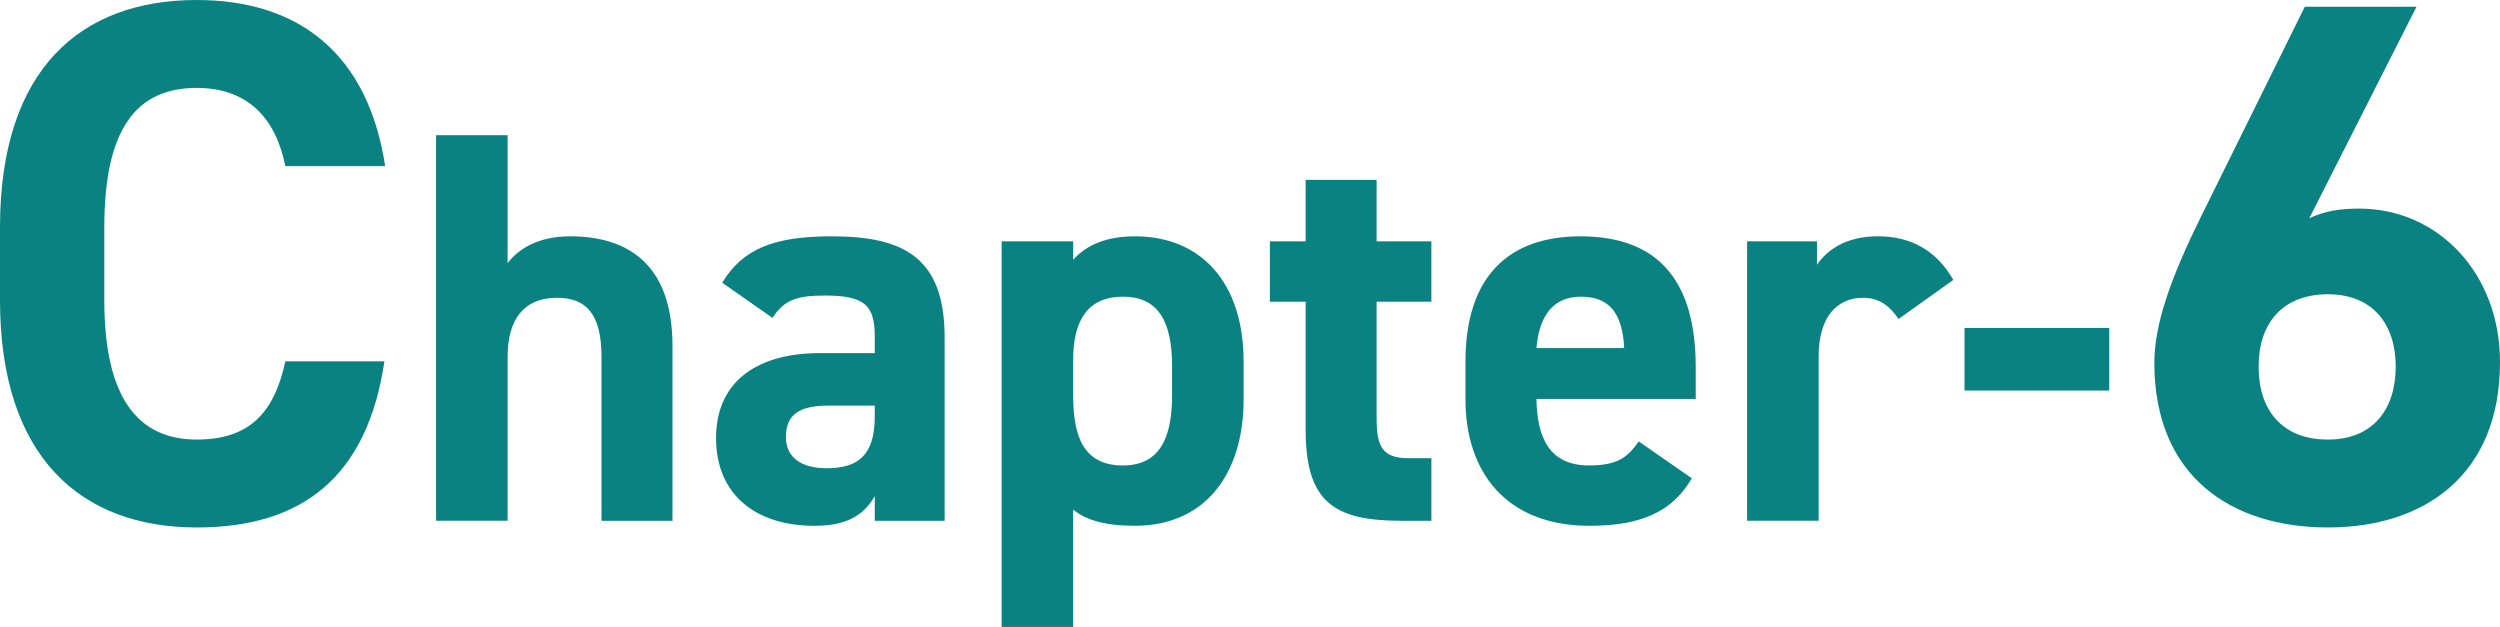
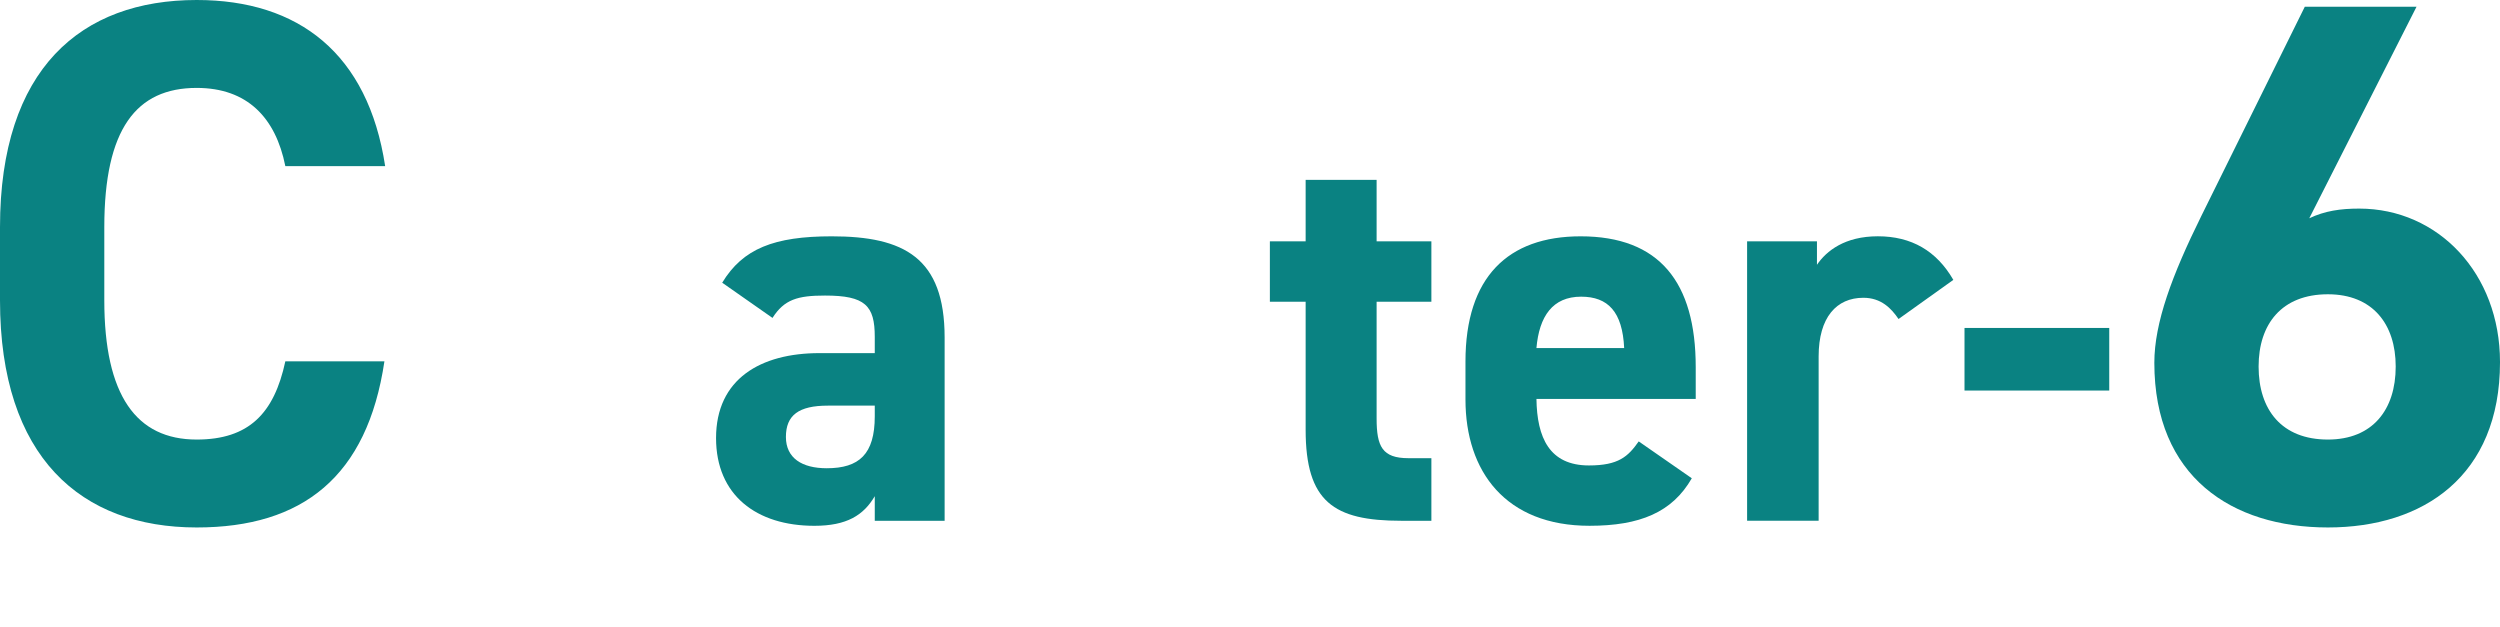
<svg xmlns="http://www.w3.org/2000/svg" id="_レイヤー_1" viewBox="0 0 134.204 33.655">
  <defs>
    <style>.cls-1{fill:#0a8282;}</style>
  </defs>
  <path class="cls-1" d="M15.317,8.918c-.52-2.6-2.04-4.199-4.759-4.199-3.24,0-4.959,2.199-4.959,7.479v3.919c0,5.119,1.72,7.479,4.959,7.479,2.799,0,4.159-1.4,4.759-4.199h5.319c-.92,6.198-4.399,8.918-10.078,8.918-6.199,0-10.558-3.759-10.558-12.198v-3.919C0,3.679,4.359,0,10.558,0c5.479,0,9.198,2.879,10.118,8.918h-5.359Z" />
-   <path class="cls-1" d="M23.41,7.256h3.84v6.869c.57-.75,1.62-1.439,3.36-1.439,3.03,0,5.49,1.439,5.49,5.88v9.39h-3.81v-8.79c0-2.34-.84-3.18-2.4-3.18-1.77,0-2.64,1.17-2.64,3.149v8.82h-3.84V7.256Z" />
  <path class="cls-1" d="M43.989,18.956h2.97v-.87c0-1.68-.51-2.22-2.67-2.22-1.47,0-2.19.21-2.82,1.2l-2.7-1.89c1.11-1.83,2.79-2.49,5.88-2.49,3.87,0,6.06,1.14,6.06,5.43v9.84h-3.75v-1.32c-.6,1.021-1.5,1.59-3.24,1.59-3.12,0-5.28-1.649-5.28-4.71,0-3.18,2.4-4.56,5.55-4.56ZM46.959,21.775h-2.52c-1.56,0-2.25.511-2.25,1.681,0,1.14.87,1.68,2.19,1.68,1.74,0,2.58-.75,2.58-2.79v-.57Z" />
-   <path class="cls-1" d="M66.759,21.446c0,3.899-1.98,6.779-5.85,6.779-1.56,0-2.61-.3-3.3-.87v6.3h-3.84V12.956h3.84v.99c.72-.81,1.8-1.26,3.33-1.26,3.48,0,5.82,2.43,5.82,6.72v2.04ZM62.919,21.206v-1.56c0-2.4-.75-3.72-2.64-3.72-1.83,0-2.67,1.2-2.67,3.39v1.89c0,2.16.51,3.78,2.67,3.78,2.07,0,2.64-1.62,2.64-3.78Z" />
  <path class="cls-1" d="M68.169,12.956h1.92v-3.3h3.81v3.3h2.94v3.24h-2.94v6.27c0,1.5.3,2.13,1.71,2.13h1.23v3.36h-1.62c-3.63,0-5.13-1.021-5.13-4.89v-6.87h-1.92v-3.24Z" />
  <path class="cls-1" d="M90.818,25.675c-1.05,1.83-2.79,2.55-5.489,2.55-4.5,0-6.66-2.91-6.66-6.779v-2.04c0-4.53,2.28-6.72,6.18-6.72,4.229,0,6.18,2.46,6.18,7.02v1.71h-8.55c.03,2.07.69,3.57,2.82,3.57,1.59,0,2.1-.48,2.67-1.291l2.85,1.98ZM82.478,18.685h4.71c-.09-1.949-.87-2.759-2.31-2.759-1.53,0-2.25,1.05-2.4,2.759Z" />
  <path class="cls-1" d="M101.917,17.125c-.39-.57-.93-1.14-1.89-1.14-1.44,0-2.4,1.05-2.4,3.149v8.82h-3.84v-15h3.75v1.26c.51-.75,1.5-1.53,3.271-1.53,1.8,0,3.149.78,4.05,2.34l-2.94,2.1Z" />
  <path class="cls-1" d="M105.458,17.605h7.77v3.36h-7.77v-3.36Z" />
  <path class="cls-1" d="M123.965,11.718c.84-.4,1.68-.52,2.68-.52,4.239,0,7.559,3.479,7.559,8.239,0,6.119-4.119,8.878-9.238,8.878-5.159,0-9.318-2.72-9.318-8.839,0-2.159.96-4.719,2.52-7.878L123.726.36h5.998l-5.759,11.358ZM124.965,23.596c2.399,0,3.64-1.6,3.64-3.92,0-2.279-1.24-3.879-3.64-3.879-2.479,0-3.72,1.6-3.72,3.879,0,2.32,1.24,3.92,3.72,3.92Z" />
</svg>